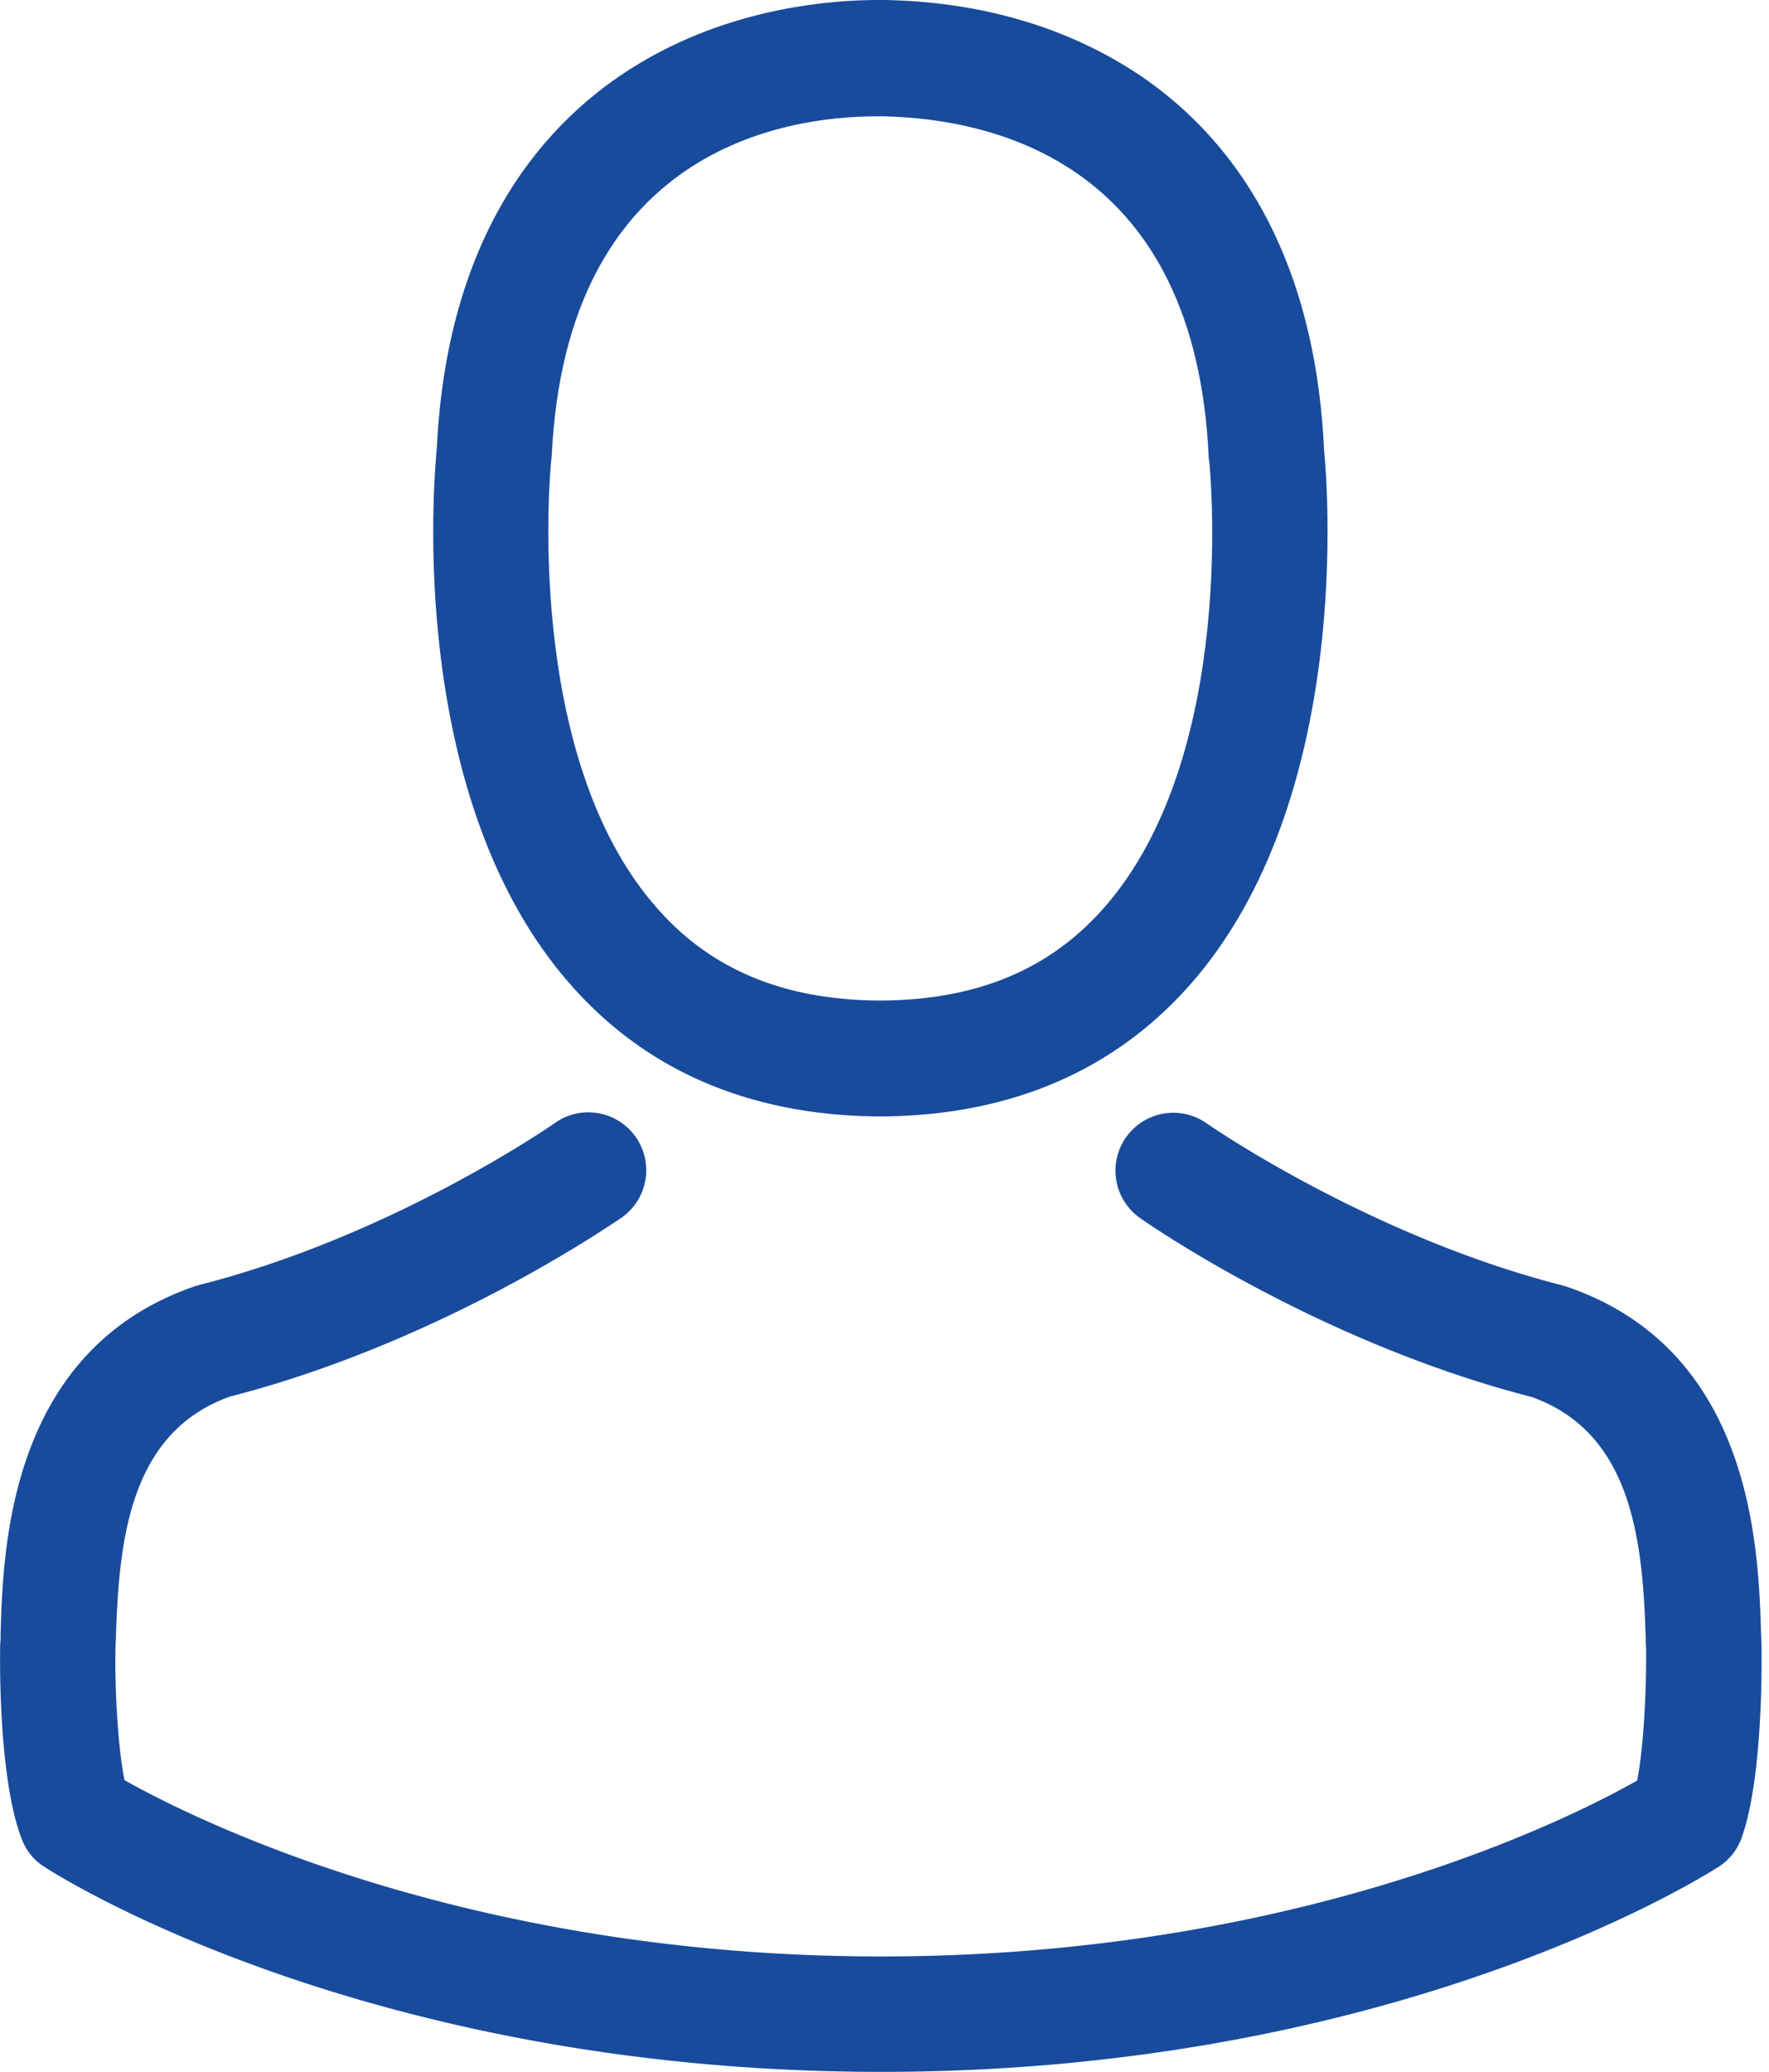
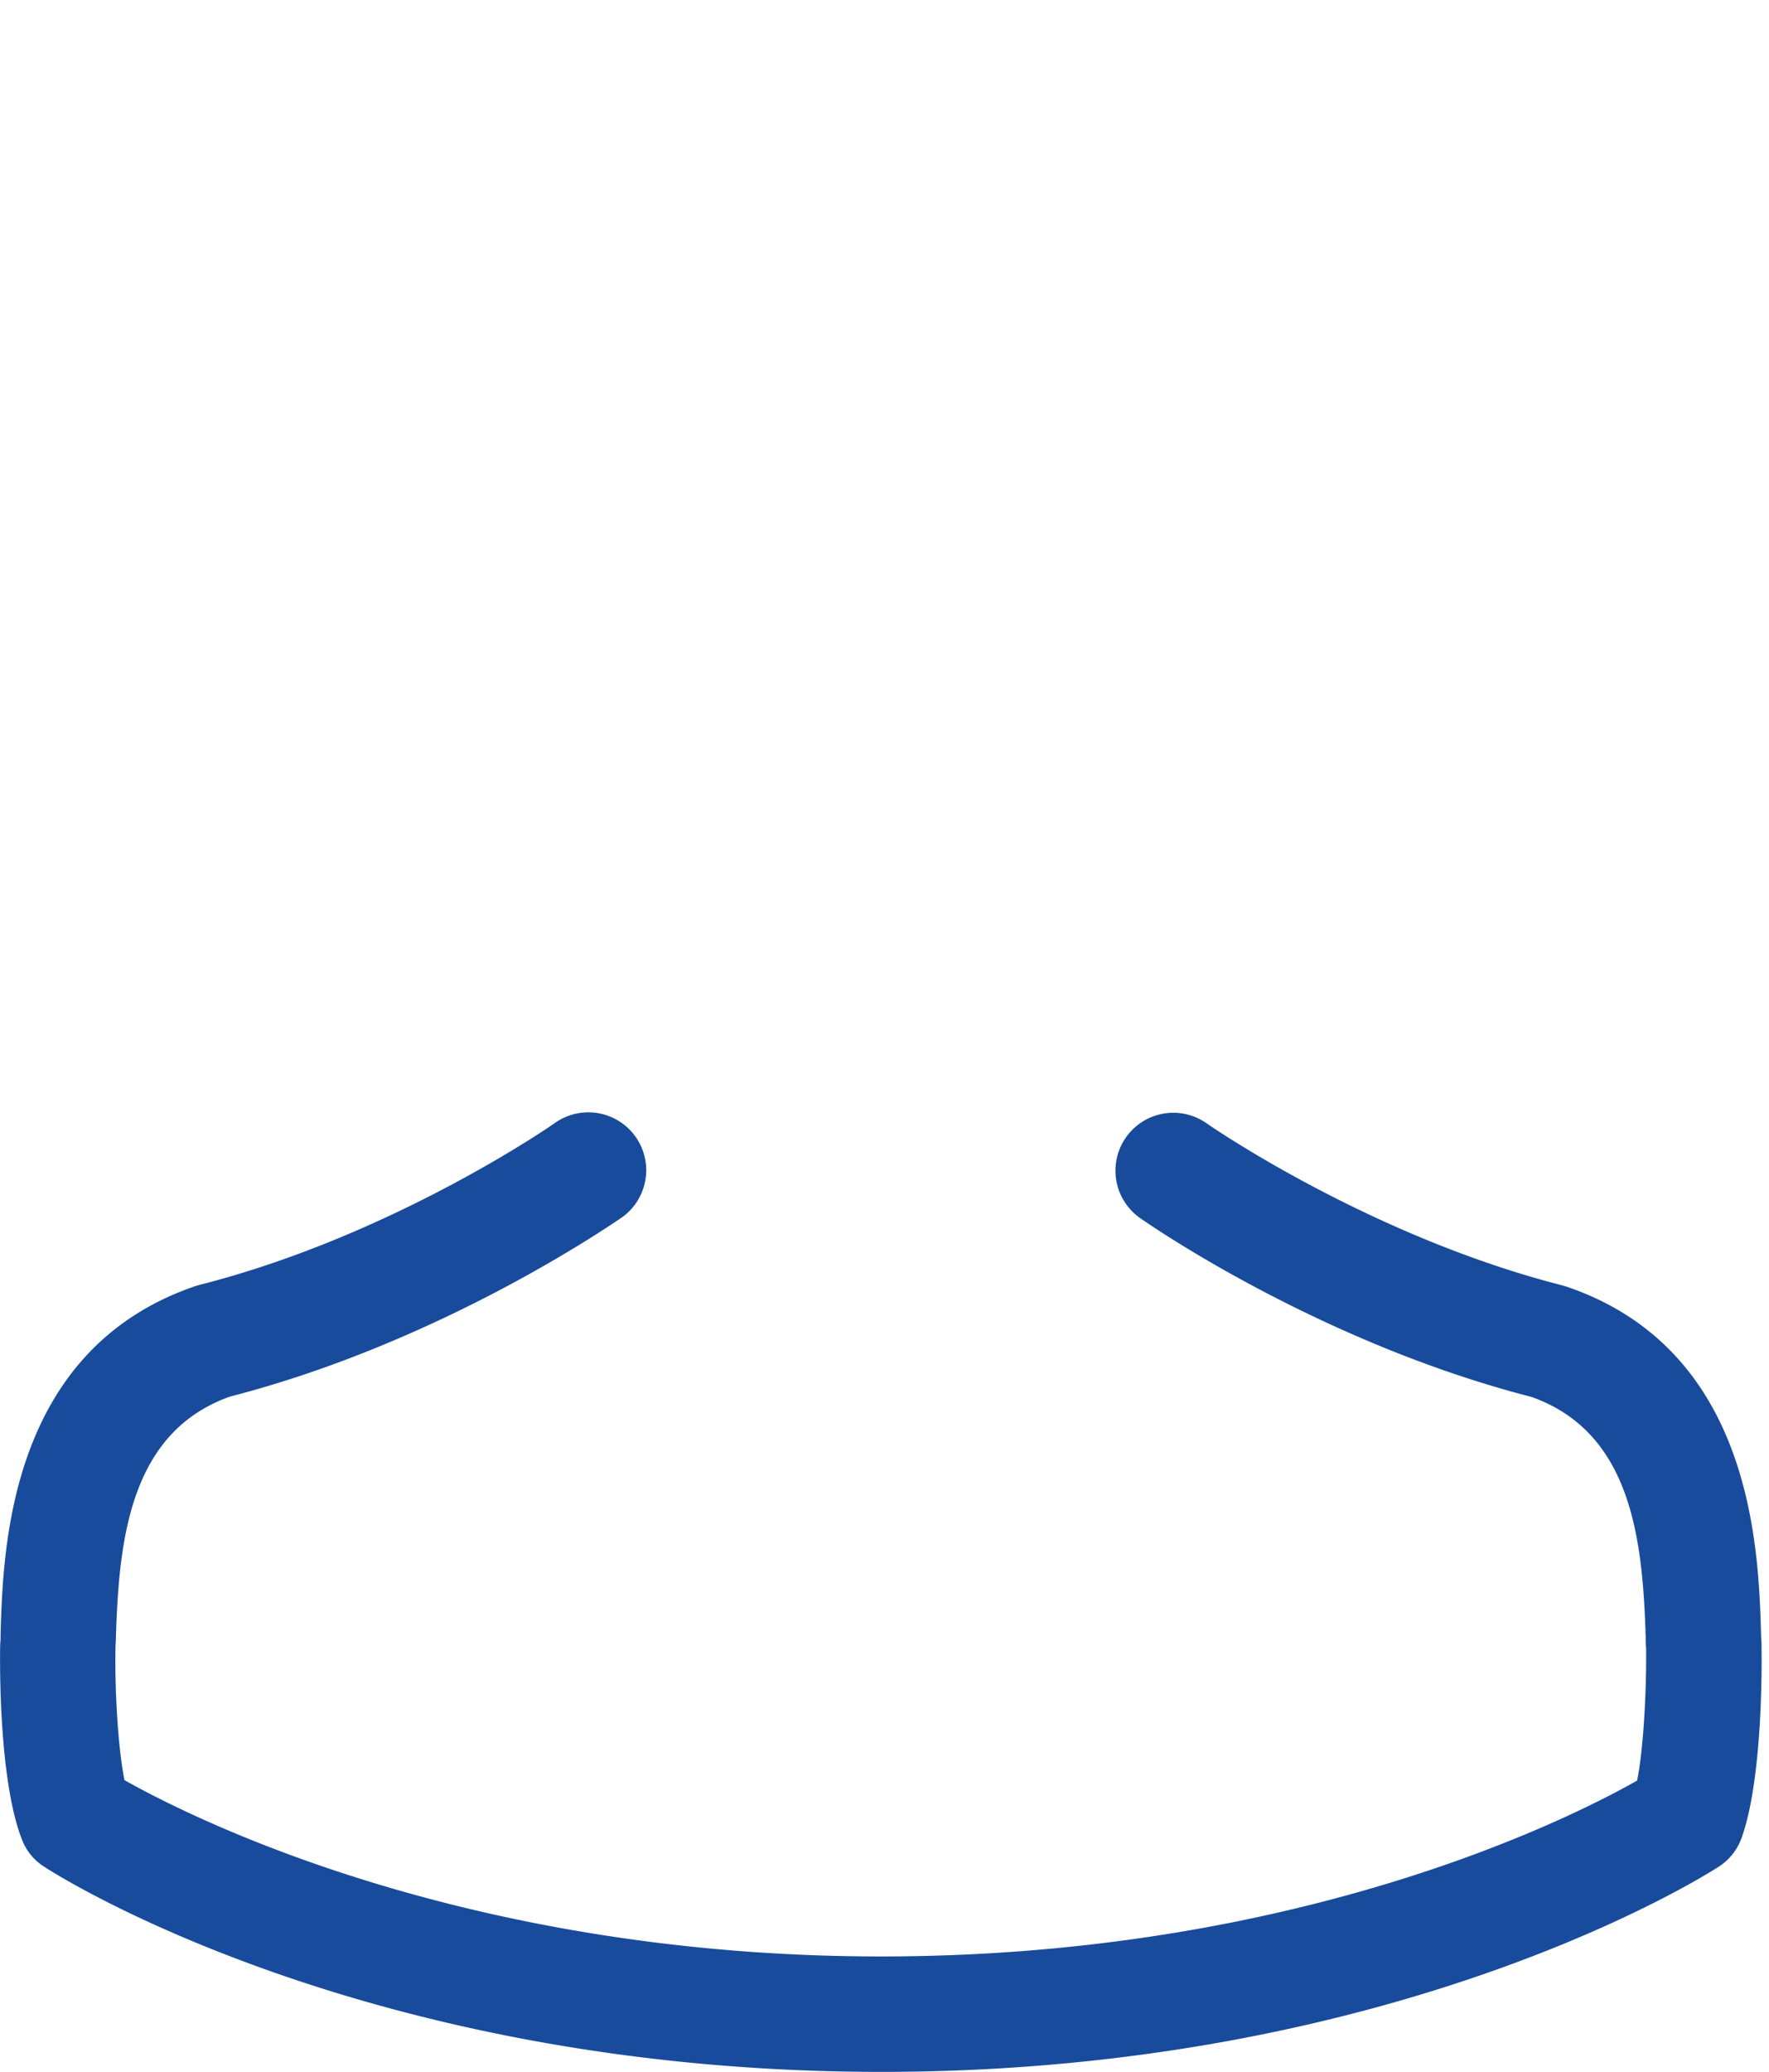
<svg xmlns="http://www.w3.org/2000/svg" width="41" height="48" viewBox="0 0 41 48">
  <g>
    <g>
-       <path fill="#184b9b" d="M12.776 10.666c0-.03.01-.06.01-.08.328-7.127 5.387-7.892 7.554-7.892h.12c2.683.06 7.245 1.153 7.554 7.892 0 .03 0 .06.01.08.01.07.705 6.828-2.456 10.387-1.252 1.411-2.922 2.107-5.119 2.127h-.1c-2.186-.02-3.866-.716-5.108-2.127-3.151-3.539-2.475-10.328-2.465-10.387zm7.465 15.198h.318c2.912-.05 5.268-1.074 7.007-3.032 3.827-4.314 3.191-11.71 3.121-12.415-.248-5.298-2.753-7.833-4.82-9.015C24.326.517 22.527.04 20.519 0H20.349c-1.102 0-3.27.179-5.347 1.362-2.087 1.183-4.632 3.717-4.88 9.055-.07.706-.706 8.101 3.12 12.415 1.73 1.958 4.086 2.982 6.999 3.032z" />
-     </g>
+       </g>
    <g>
      <path fill="#184b9b" d="M40.826 38.13v-.03c0-.08-.01-.16-.01-.249-.06-1.968-.189-6.57-4.503-8.041-.03-.01-.07-.02-.099-.03-4.483-1.143-8.21-3.727-8.25-3.757a1.34 1.34 0 1 0-1.54 2.196c.168.12 4.124 2.873 9.074 4.145 2.316.825 2.575 3.3 2.644 5.567 0 .09 0 .169.01.248.01.895-.05 2.277-.208 3.072-1.61.914-7.923 4.075-17.525 4.075-9.562 0-15.913-3.17-17.534-4.085-.159-.795-.228-2.177-.208-3.072 0-.08.01-.159.01-.248.07-2.266.328-4.741 2.644-5.566 4.95-1.273 8.906-4.036 9.075-4.145a1.34 1.34 0 1 0-1.54-2.197c-.04.03-3.748 2.614-8.251 3.757-.04.01-.07.02-.1.03C.203 31.281.073 35.883.014 37.841c0 .09 0 .17-.01.249v.03c-.01.517-.02 3.17.507 4.502.1.259.278.478.517.627C1.325 43.447 8.472 48 20.429 48c11.958 0 19.105-4.562 19.403-4.751a1.33 1.33 0 0 0 .517-.627c.497-1.322.487-3.976.477-4.492z" />
    </g>
  </g>
</svg>